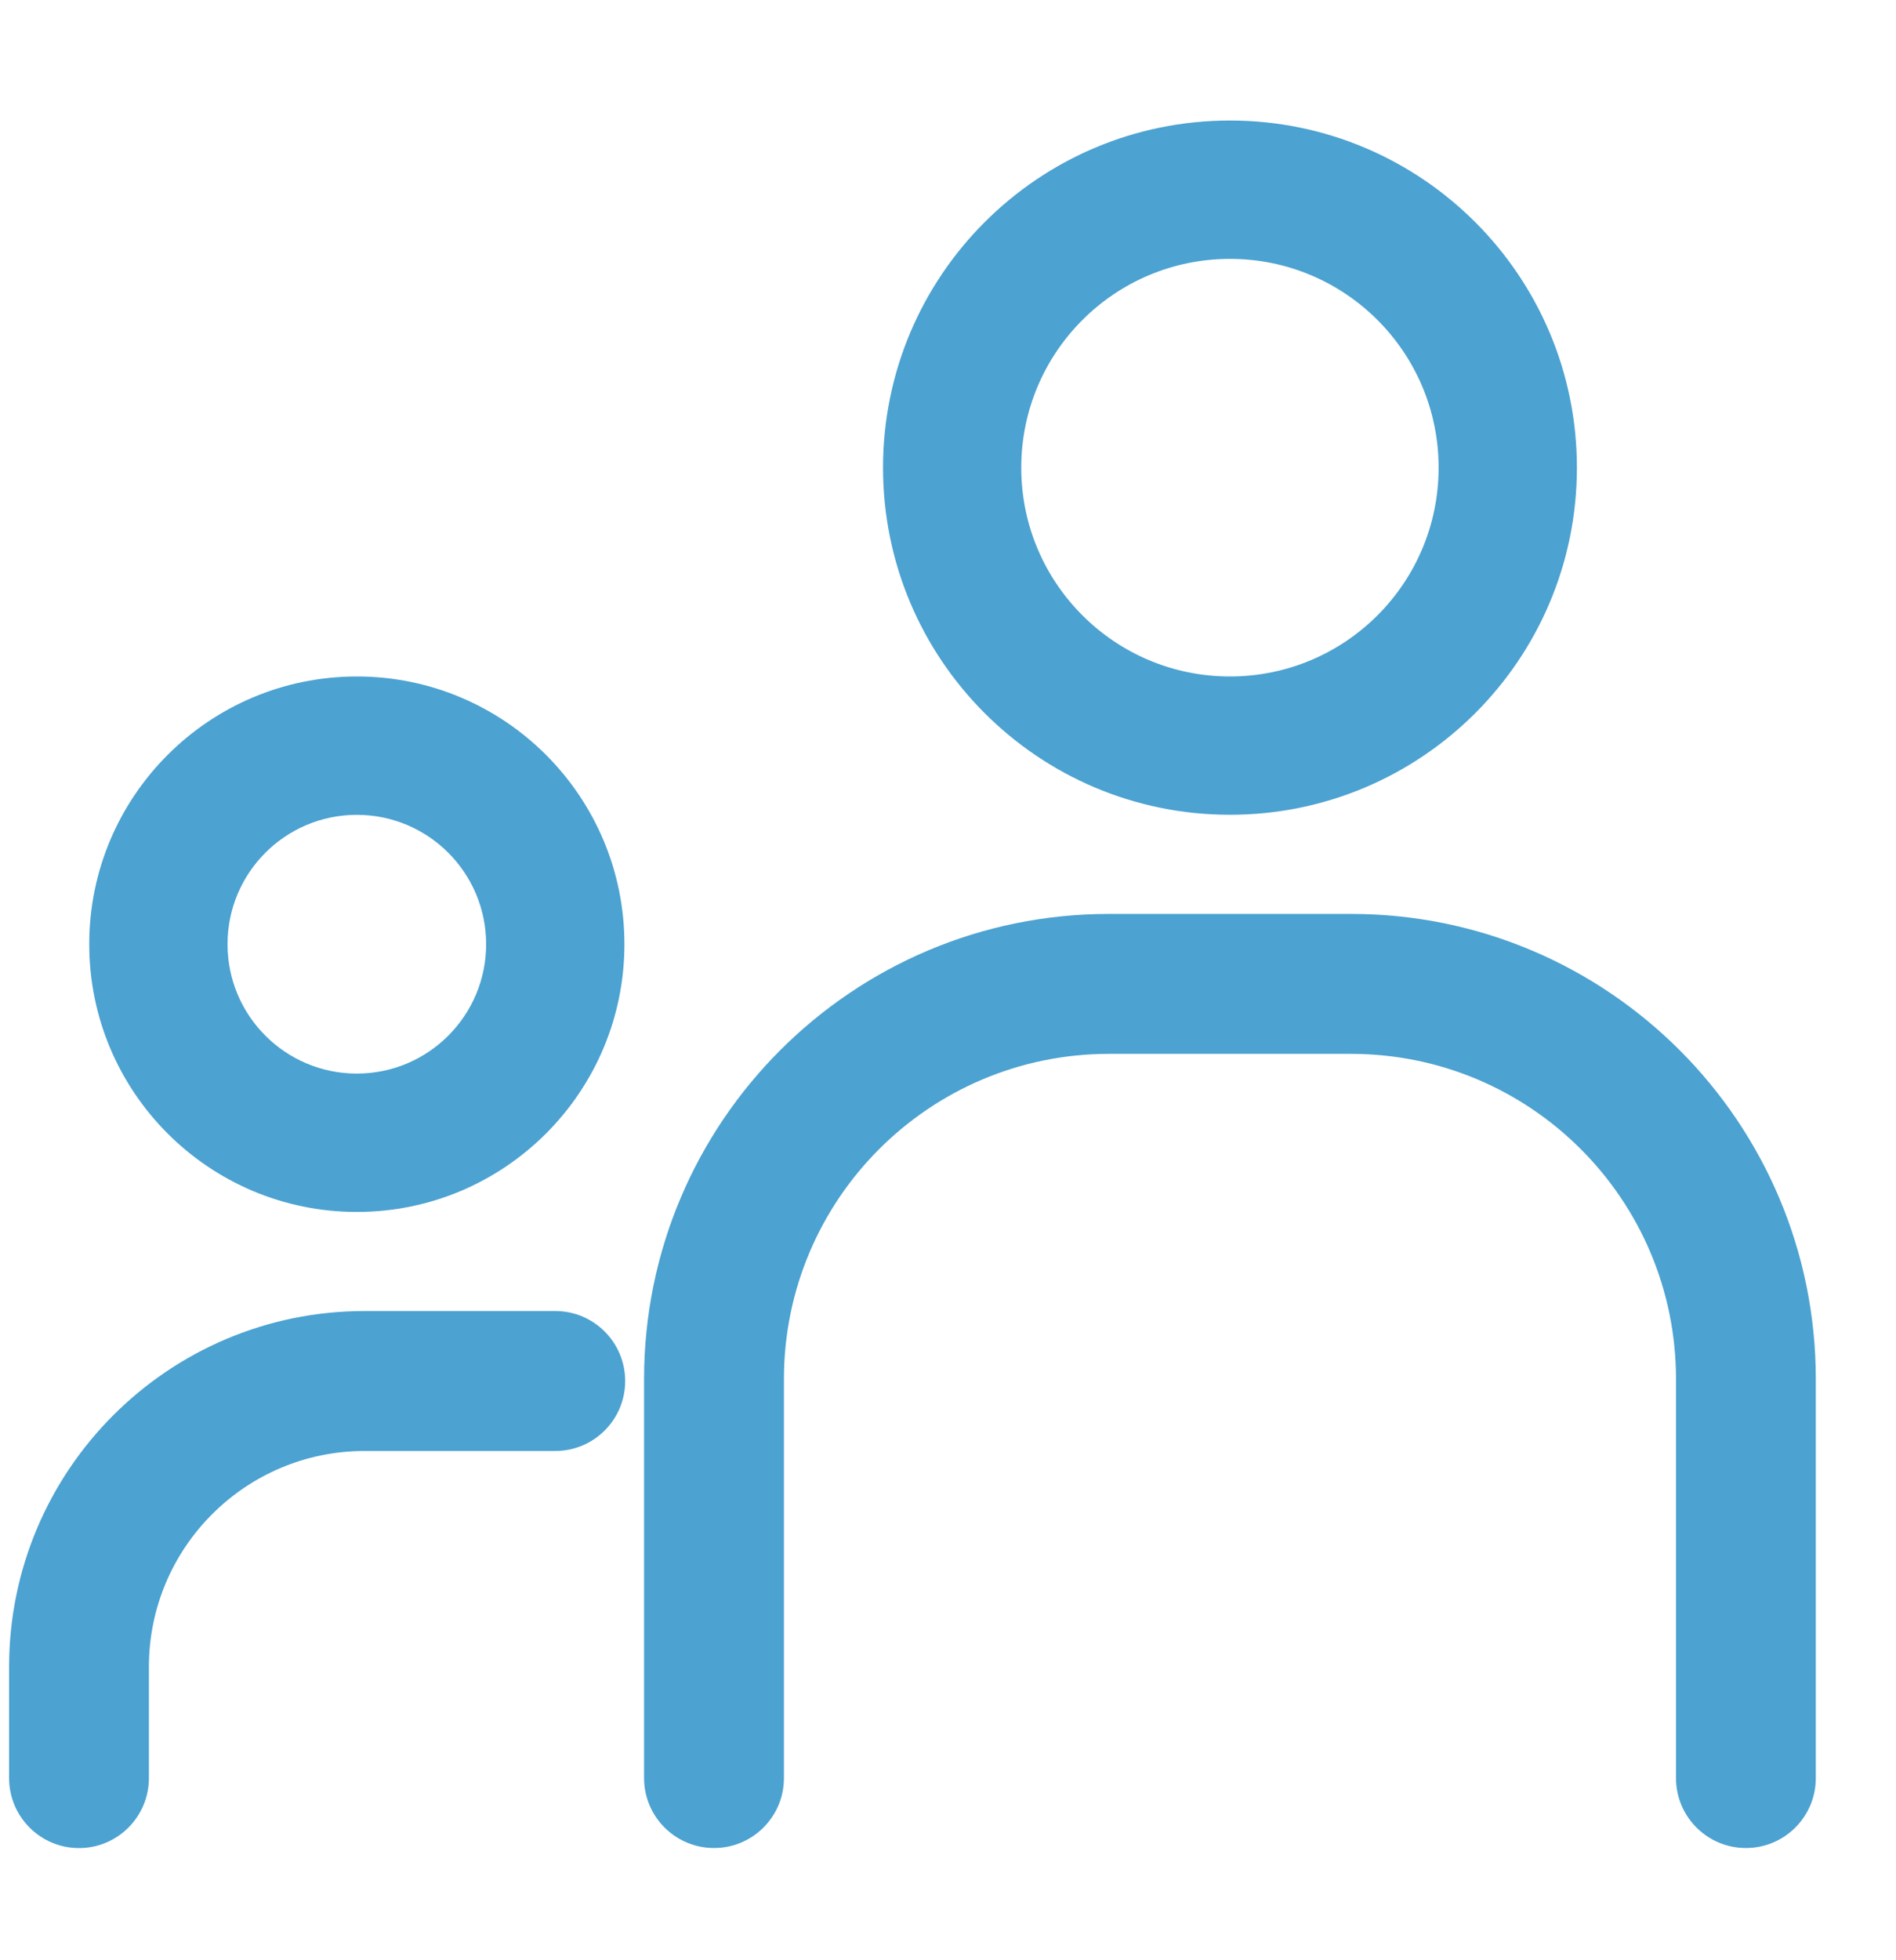
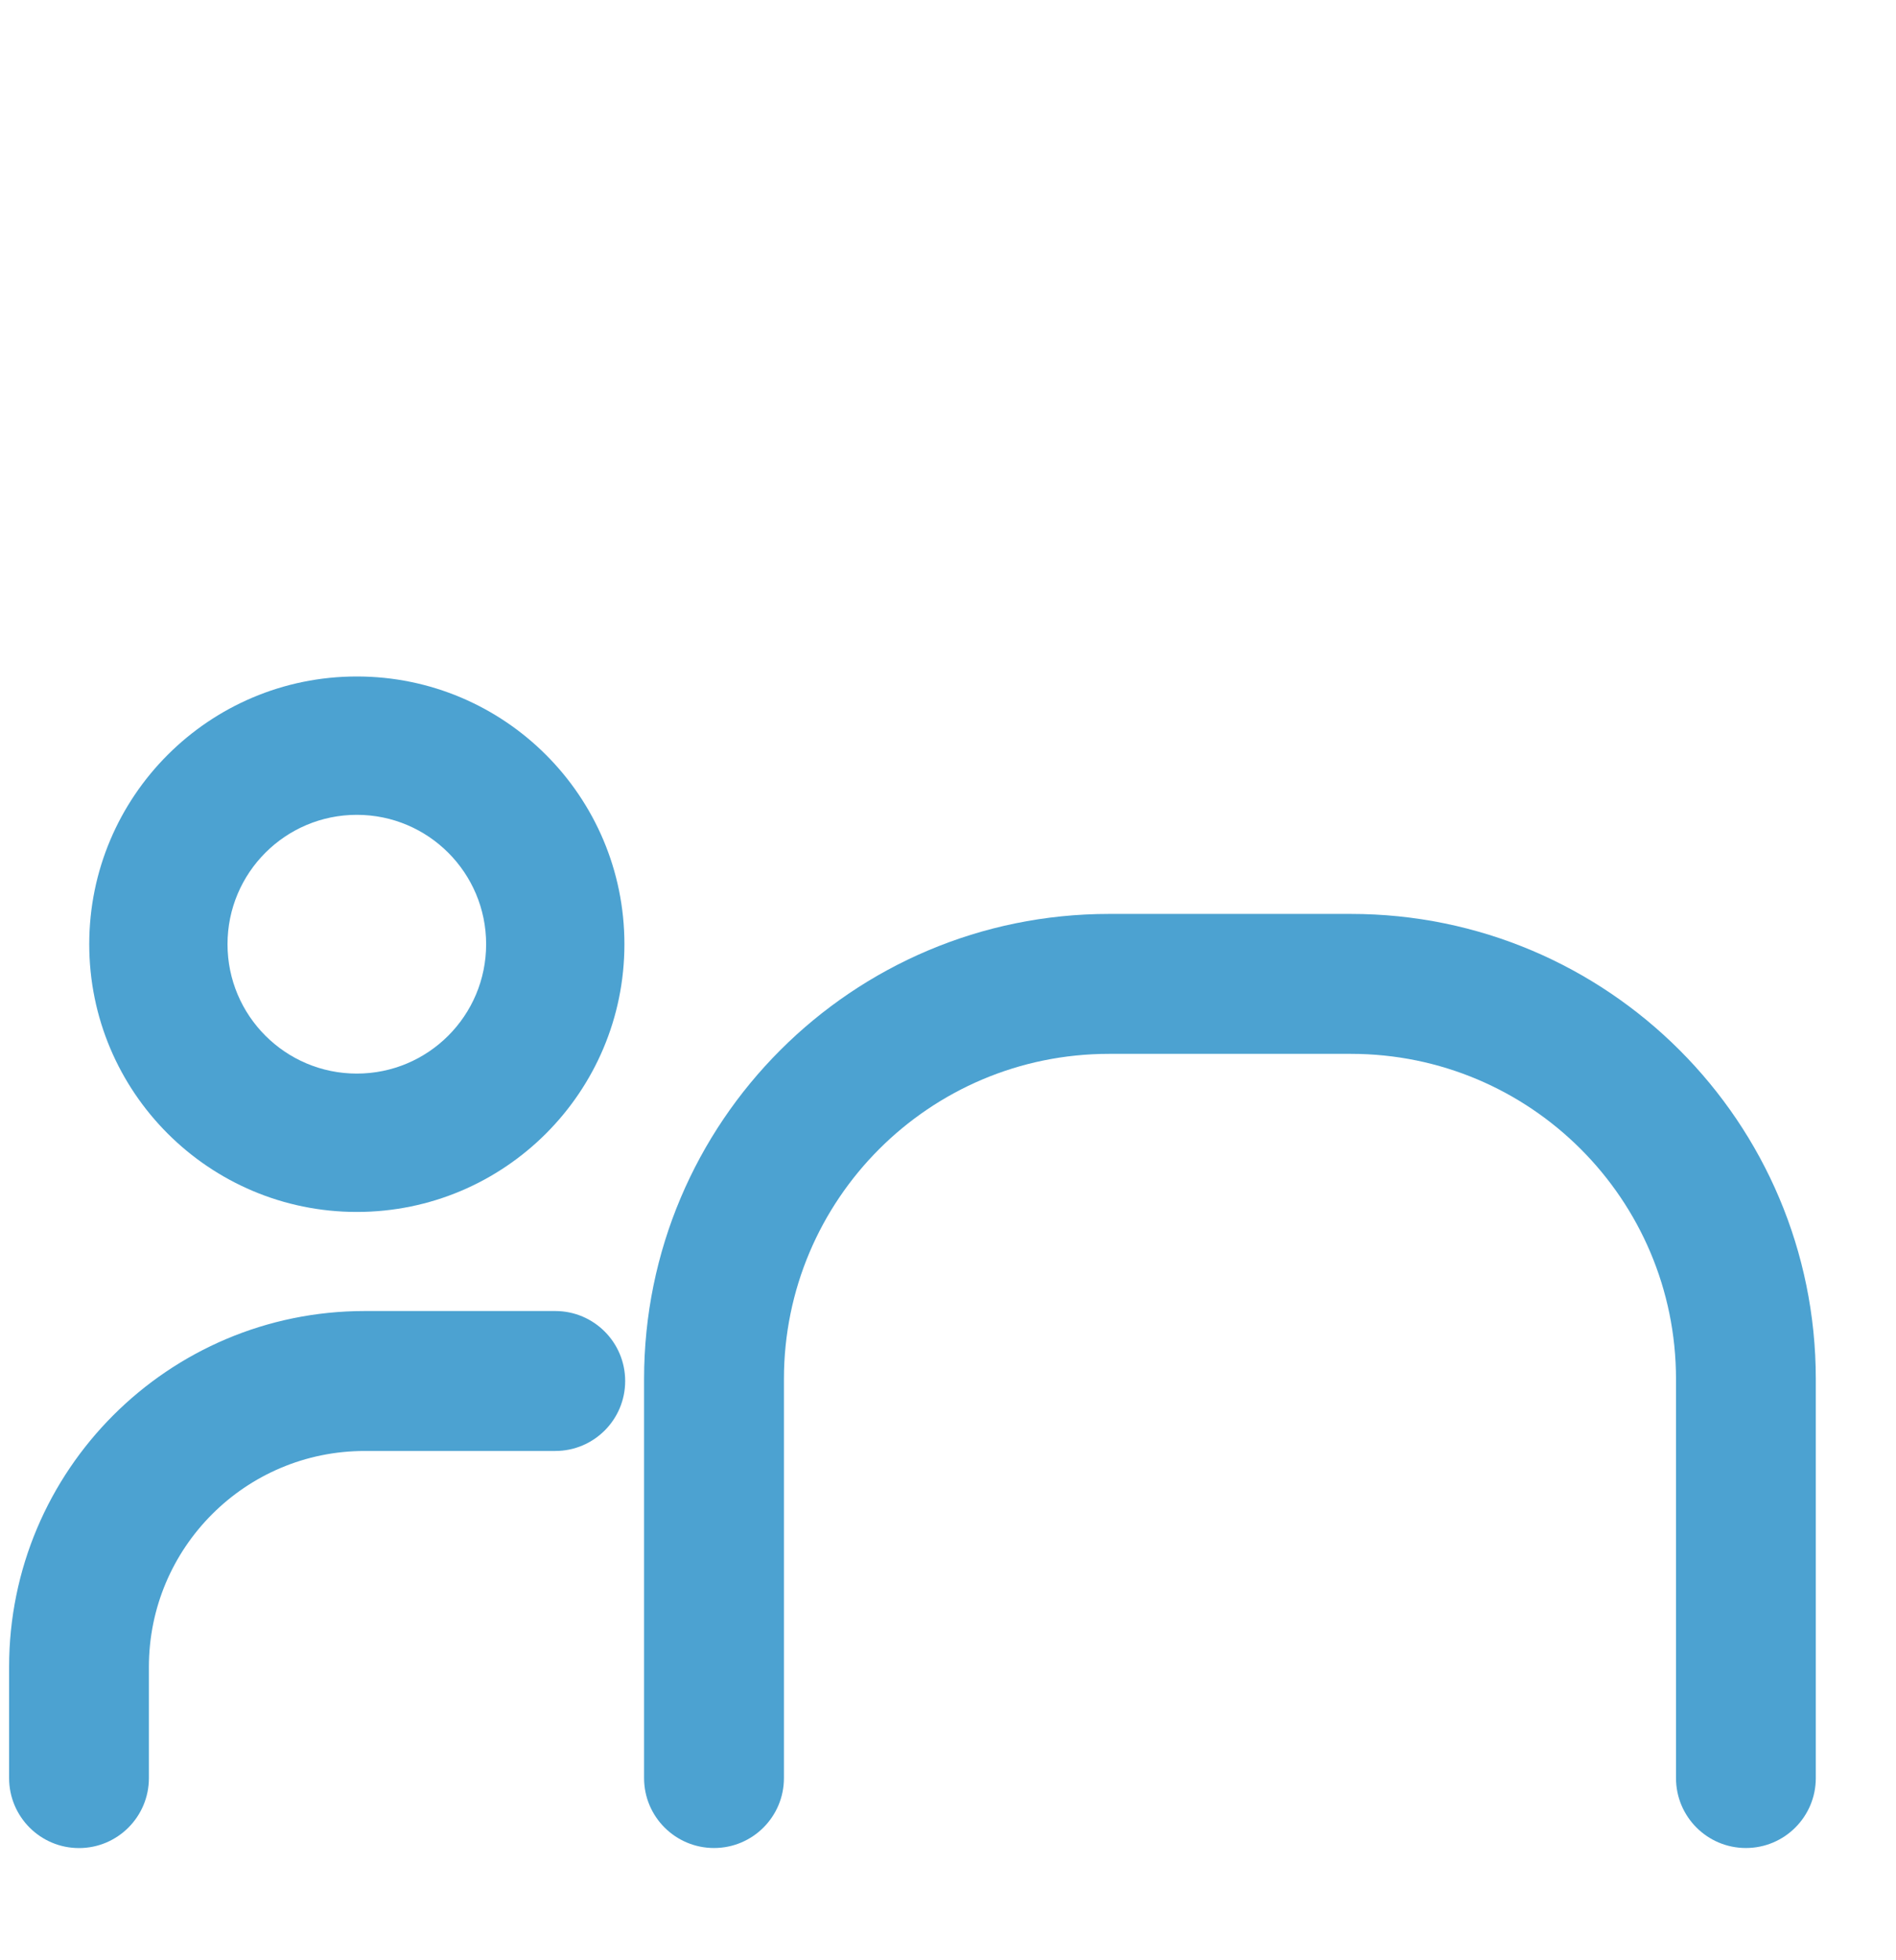
<svg xmlns="http://www.w3.org/2000/svg" width="30" height="31" viewBox="0 0 30 31" fill="none">
-   <path fill-rule="evenodd" clip-rule="evenodd" d="M19.461 4.094C17.638 4.094 16.159 5.572 16.159 7.396C16.159 9.22 17.638 10.698 19.461 10.698C21.285 10.698 22.763 9.22 22.763 7.396C22.763 5.572 21.285 4.094 19.461 4.094ZM13.972 7.396C13.972 4.364 16.429 1.906 19.461 1.906C22.493 1.906 24.951 4.364 24.951 7.396C24.951 10.428 22.493 12.885 19.461 12.885C16.429 12.885 13.972 10.428 13.972 7.396Z" fill="#4CA2D1" />
  <path fill-rule="evenodd" clip-rule="evenodd" d="M17.548 16.666C14.707 16.666 12.404 18.969 12.404 21.809V28.119C12.404 28.73 11.909 29.225 11.298 29.225C10.687 29.225 10.191 28.73 10.191 28.119V21.809C10.191 17.747 13.485 14.453 17.548 14.453H21.375C25.438 14.453 28.731 17.747 28.731 21.809V28.119C28.731 28.73 28.236 29.225 27.625 29.225C27.014 29.225 26.519 28.73 26.519 28.119V21.809C26.519 18.969 24.216 16.666 21.375 16.666H17.548Z" fill="#4CA2D1" />
  <path fill-rule="evenodd" clip-rule="evenodd" d="M5.646 12.886C4.516 12.886 3.6 13.802 3.6 14.932C3.6 16.062 4.516 16.978 5.646 16.978C6.776 16.978 7.692 16.062 7.692 14.932C7.692 13.802 6.776 12.886 5.646 12.886ZM1.412 14.932C1.412 12.594 3.308 10.698 5.646 10.698C7.984 10.698 9.88 12.594 9.88 14.932C9.88 17.27 7.984 19.166 5.646 19.166C3.308 19.166 1.412 17.27 1.412 14.932Z" fill="#4CA2D1" />
  <path fill-rule="evenodd" clip-rule="evenodd" d="M5.771 22.946C3.885 22.946 2.356 24.475 2.356 26.361V28.119C2.356 28.73 1.861 29.226 1.25 29.226C0.639 29.226 0.144 28.73 0.144 28.119V26.361C0.144 23.253 2.663 20.733 5.771 20.733H8.786C9.397 20.733 9.892 21.229 9.892 21.84C9.892 22.451 9.397 22.946 8.786 22.946H5.771Z" fill="#4CA2D1" />
</svg>